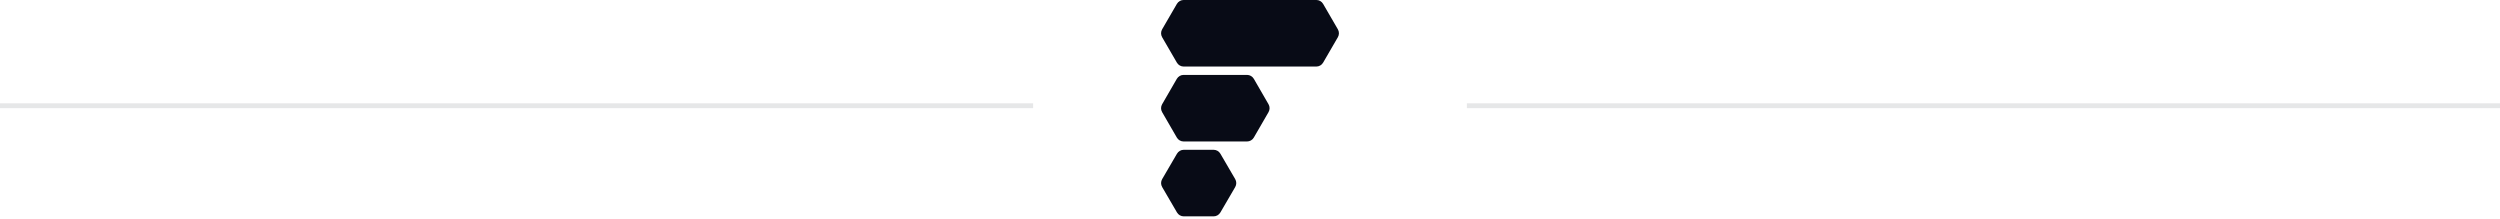
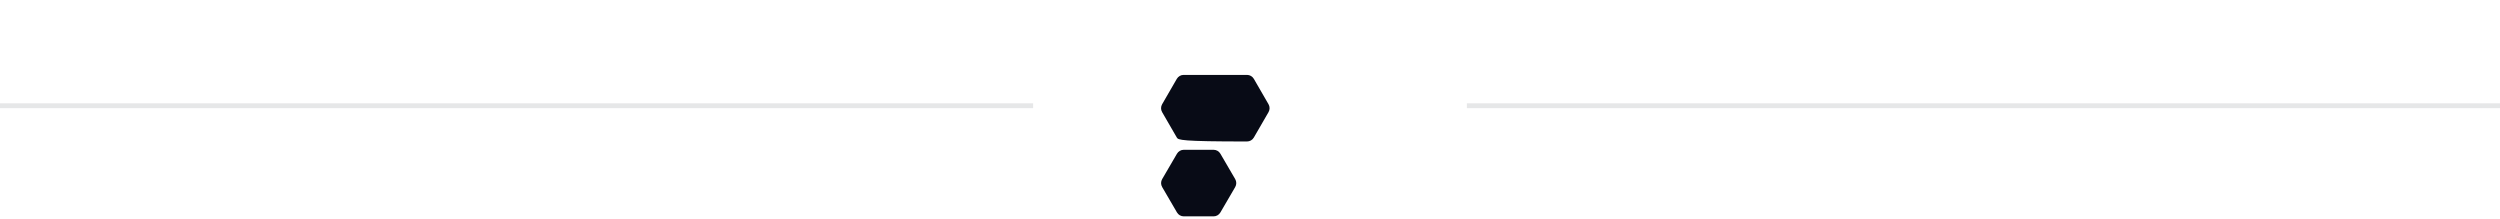
<svg xmlns="http://www.w3.org/2000/svg" width="513" height="45" viewBox="0 0 513 45" fill="none">
  <line x1="-4.37114e-08" y1="21.695" x2="212" y2="21.695" stroke="#86878D" stroke-opacity="0.2" />
-   <path d="M238.47 7.636C238.18 7.135 238.18 6.516 238.47 6.015L241.496 0.799C241.785 0.301 242.318 -0.005 242.894 -0.005L270.107 -0.005C270.683 -0.005 271.215 0.301 271.504 0.799L274.53 6.015C274.821 6.516 274.821 7.135 274.53 7.636L271.504 12.852C271.215 13.35 270.683 13.656 270.107 13.656L242.894 13.656C242.318 13.656 241.785 13.35 241.496 12.852L238.47 7.636Z" fill="#080B16" />
-   <path d="M238.468 23.009C238.178 22.509 238.178 21.892 238.468 21.392L241.484 16.176C241.772 15.677 242.305 15.37 242.882 15.37L255.887 15.37C256.464 15.37 256.997 15.677 257.286 16.176L260.302 21.392C260.591 21.892 260.591 22.509 260.302 23.009L257.286 28.224C256.997 28.724 256.464 29.031 255.887 29.031H242.882C242.305 29.031 241.772 28.724 241.484 28.224L238.468 23.009Z" fill="#080B16" />
+   <path d="M238.468 23.009C238.178 22.509 238.178 21.892 238.468 21.392L241.484 16.176C241.772 15.677 242.305 15.37 242.882 15.37L255.887 15.37C256.464 15.37 256.997 15.677 257.286 16.176L260.302 21.392C260.591 21.892 260.591 22.509 260.302 23.009L257.286 28.224C256.997 28.724 256.464 29.031 255.887 29.031C242.305 29.031 241.772 28.724 241.484 28.224L238.468 23.009Z" fill="#080B16" />
  <path d="M238.475 38.382C238.181 37.879 238.181 37.257 238.475 36.754L241.517 31.538C241.807 31.042 242.338 30.737 242.912 30.737H249.026C249.601 30.737 250.132 31.042 250.422 31.538L253.464 36.754C253.757 37.257 253.757 37.879 253.464 38.382L250.422 43.597C250.132 44.093 249.601 44.398 249.026 44.398H242.912C242.338 44.398 241.807 44.093 241.517 43.597L238.475 38.382Z" fill="#080B16" />
  <line x1="301" y1="21.695" x2="513" y2="21.695" stroke="#86878D" stroke-opacity="0.2" />
</svg>